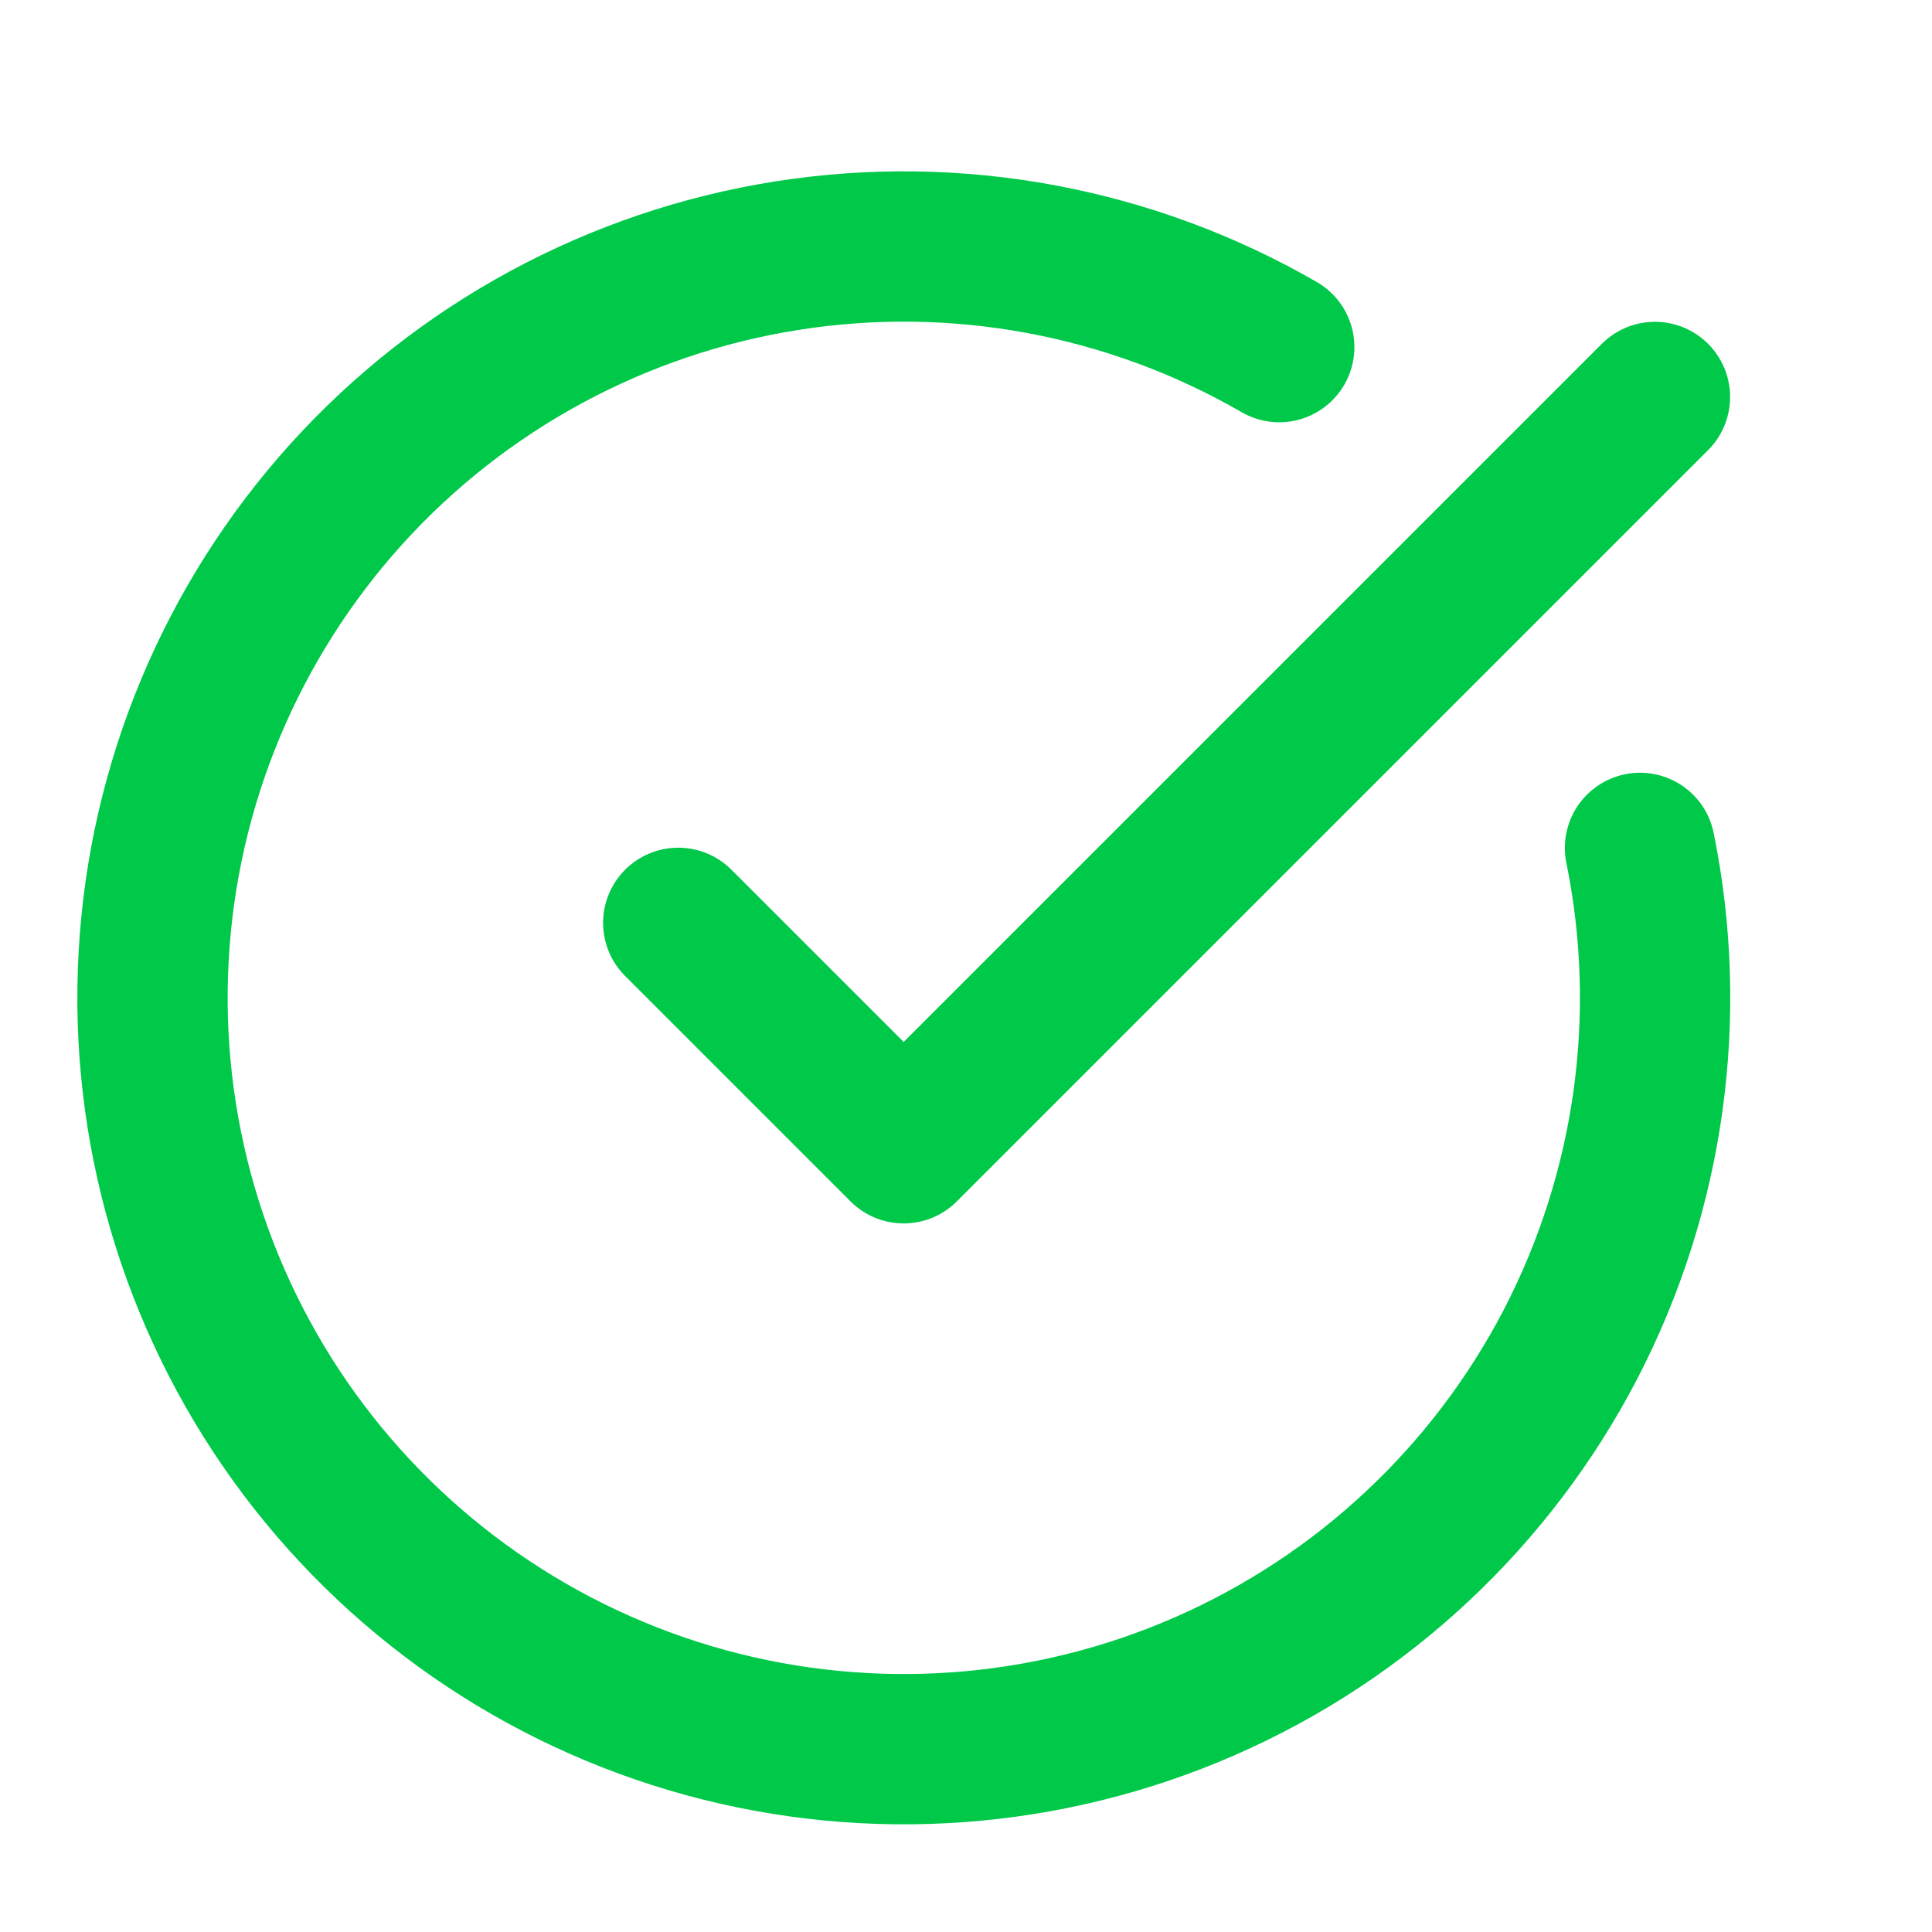
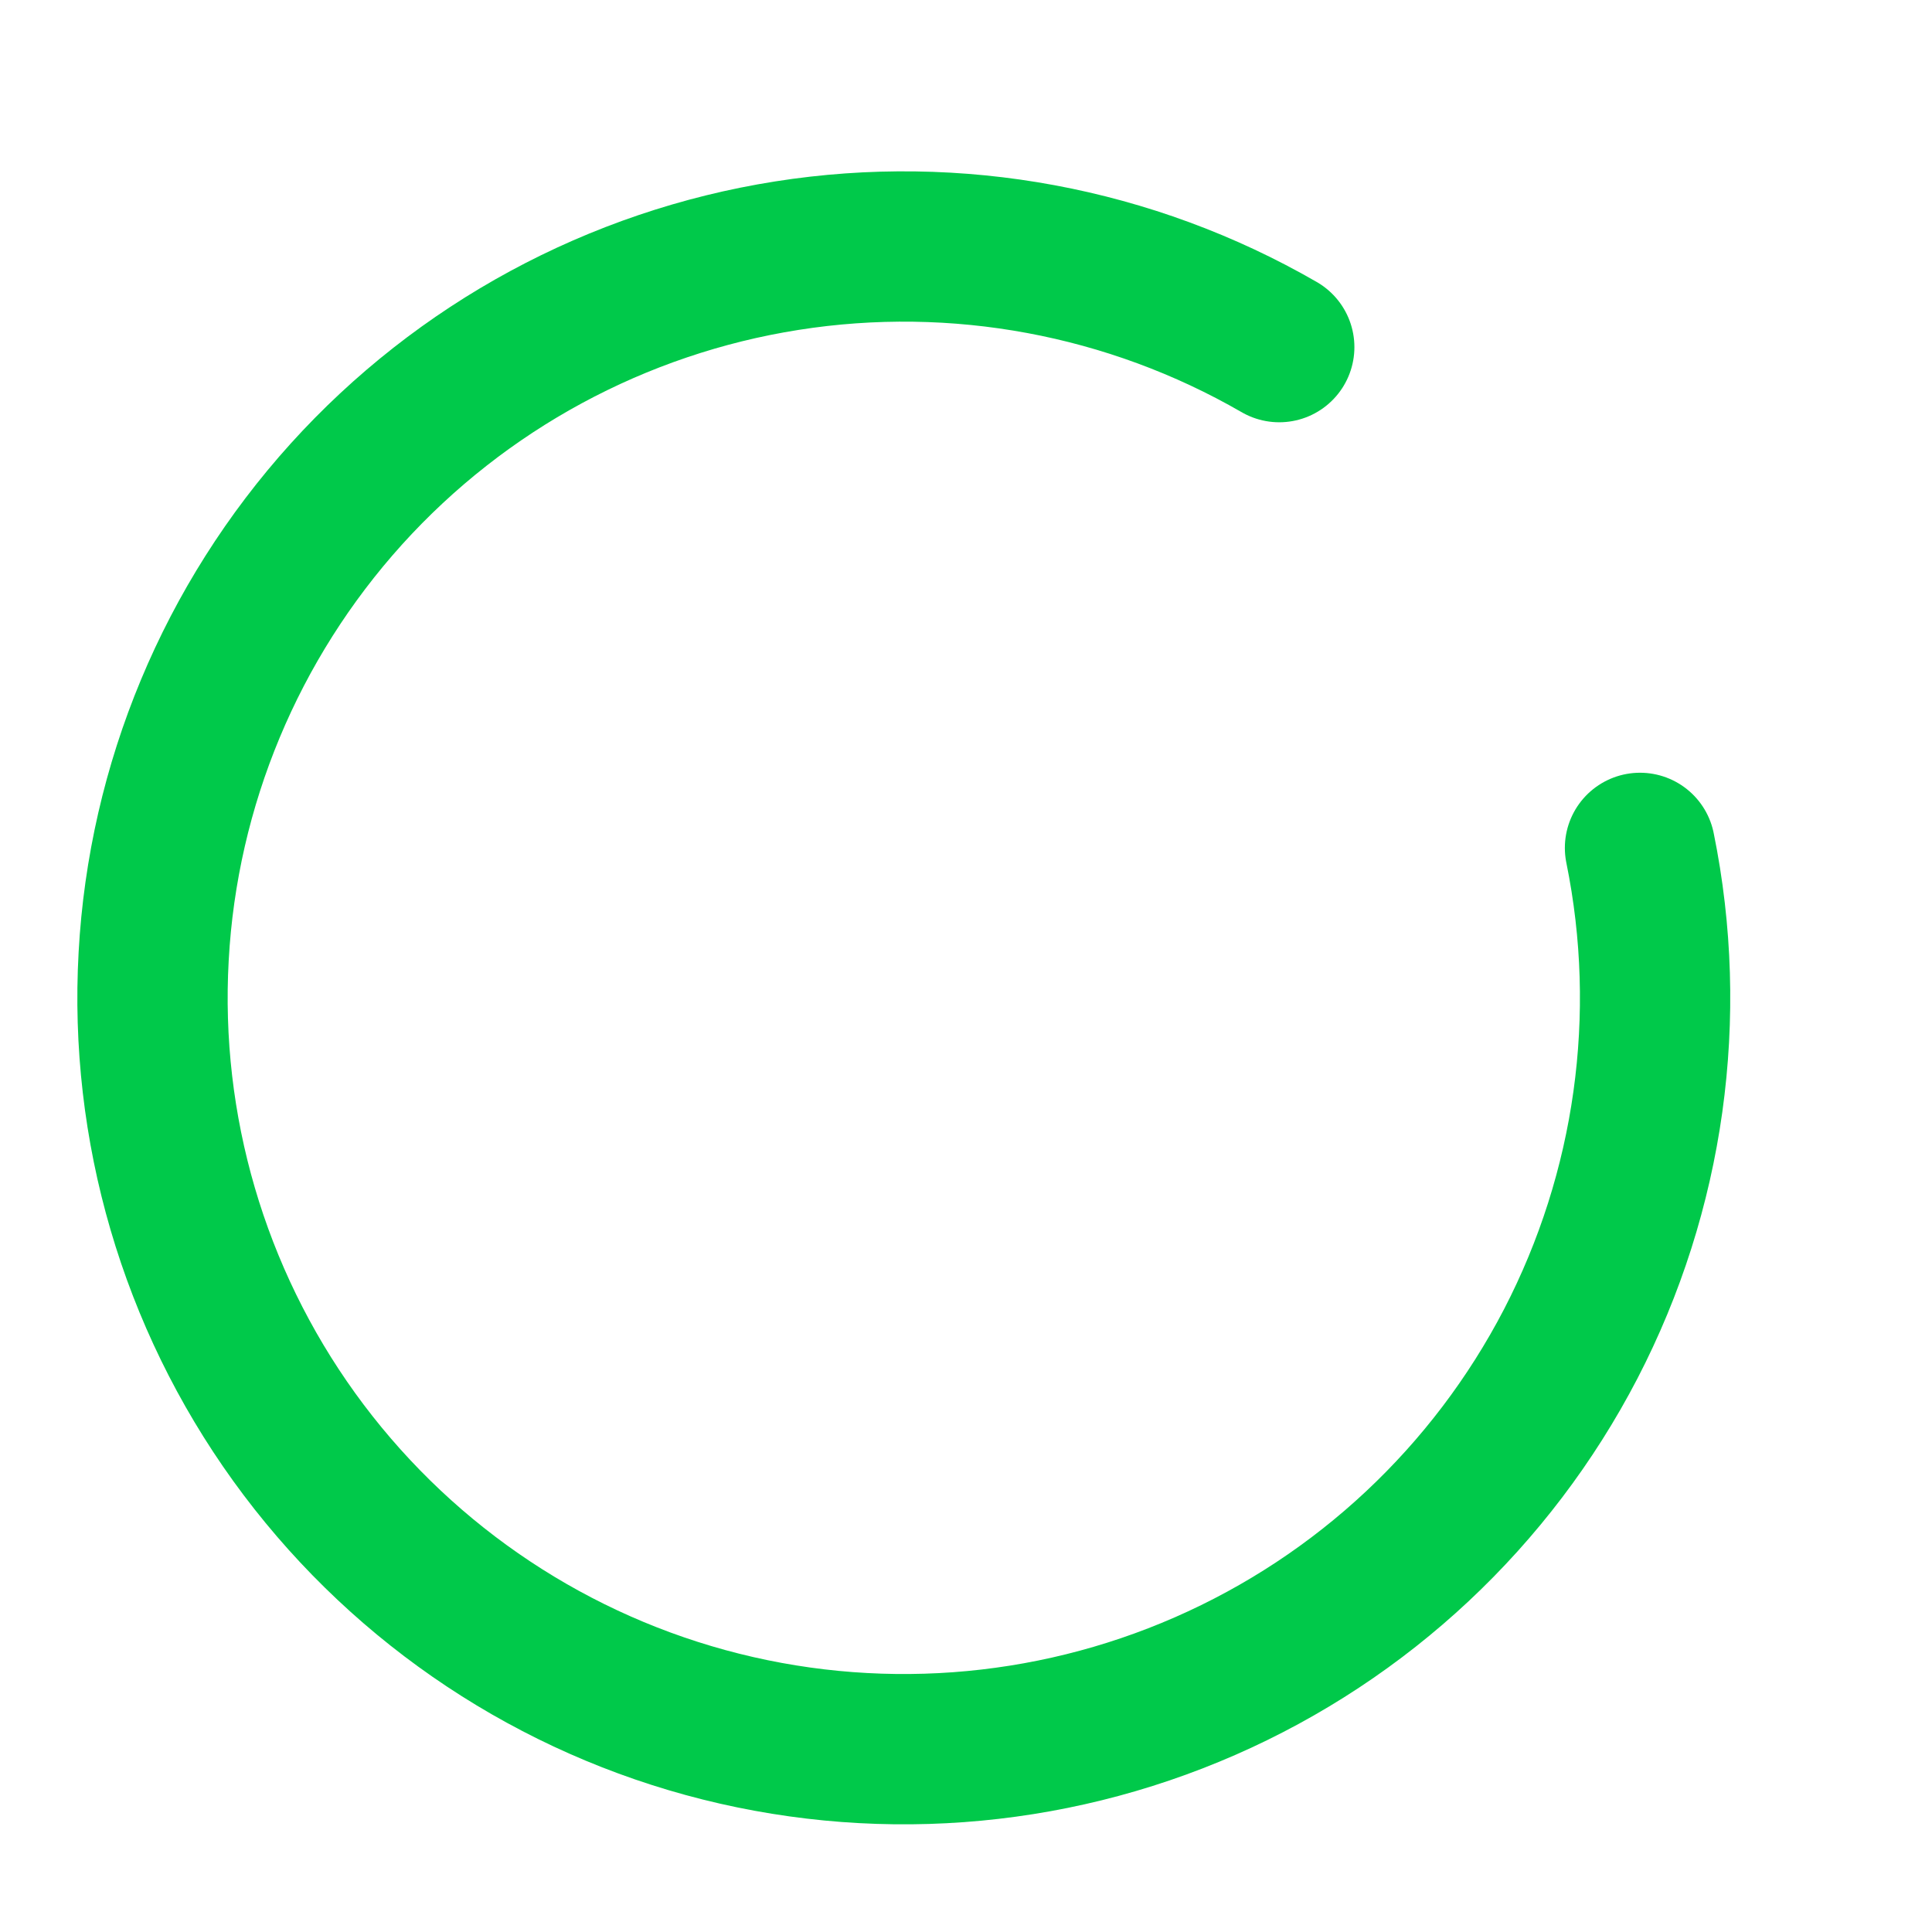
<svg xmlns="http://www.w3.org/2000/svg" width="15" height="15" viewBox="0 0 15 15" fill="none">
  <path d="M12.733 6.583C12.999 7.89 12.809 9.249 12.195 10.434C11.58 11.618 10.579 12.556 9.356 13.091C8.134 13.626 6.765 13.726 5.478 13.374C4.191 13.022 3.064 12.239 2.284 11.157C1.504 10.074 1.119 8.757 1.193 7.425C1.266 6.092 1.795 4.826 2.689 3.836C3.584 2.846 4.791 2.193 6.109 1.985C7.427 1.777 8.777 2.028 9.932 2.695" stroke="#00C94A" stroke-width="1.167" stroke-linecap="round" stroke-linejoin="round" />
-   <path d="M5.266 7.165L7.016 8.915L12.849 3.082" stroke="#00C94A" stroke-width="1.167" stroke-linecap="round" stroke-linejoin="round" />
</svg>